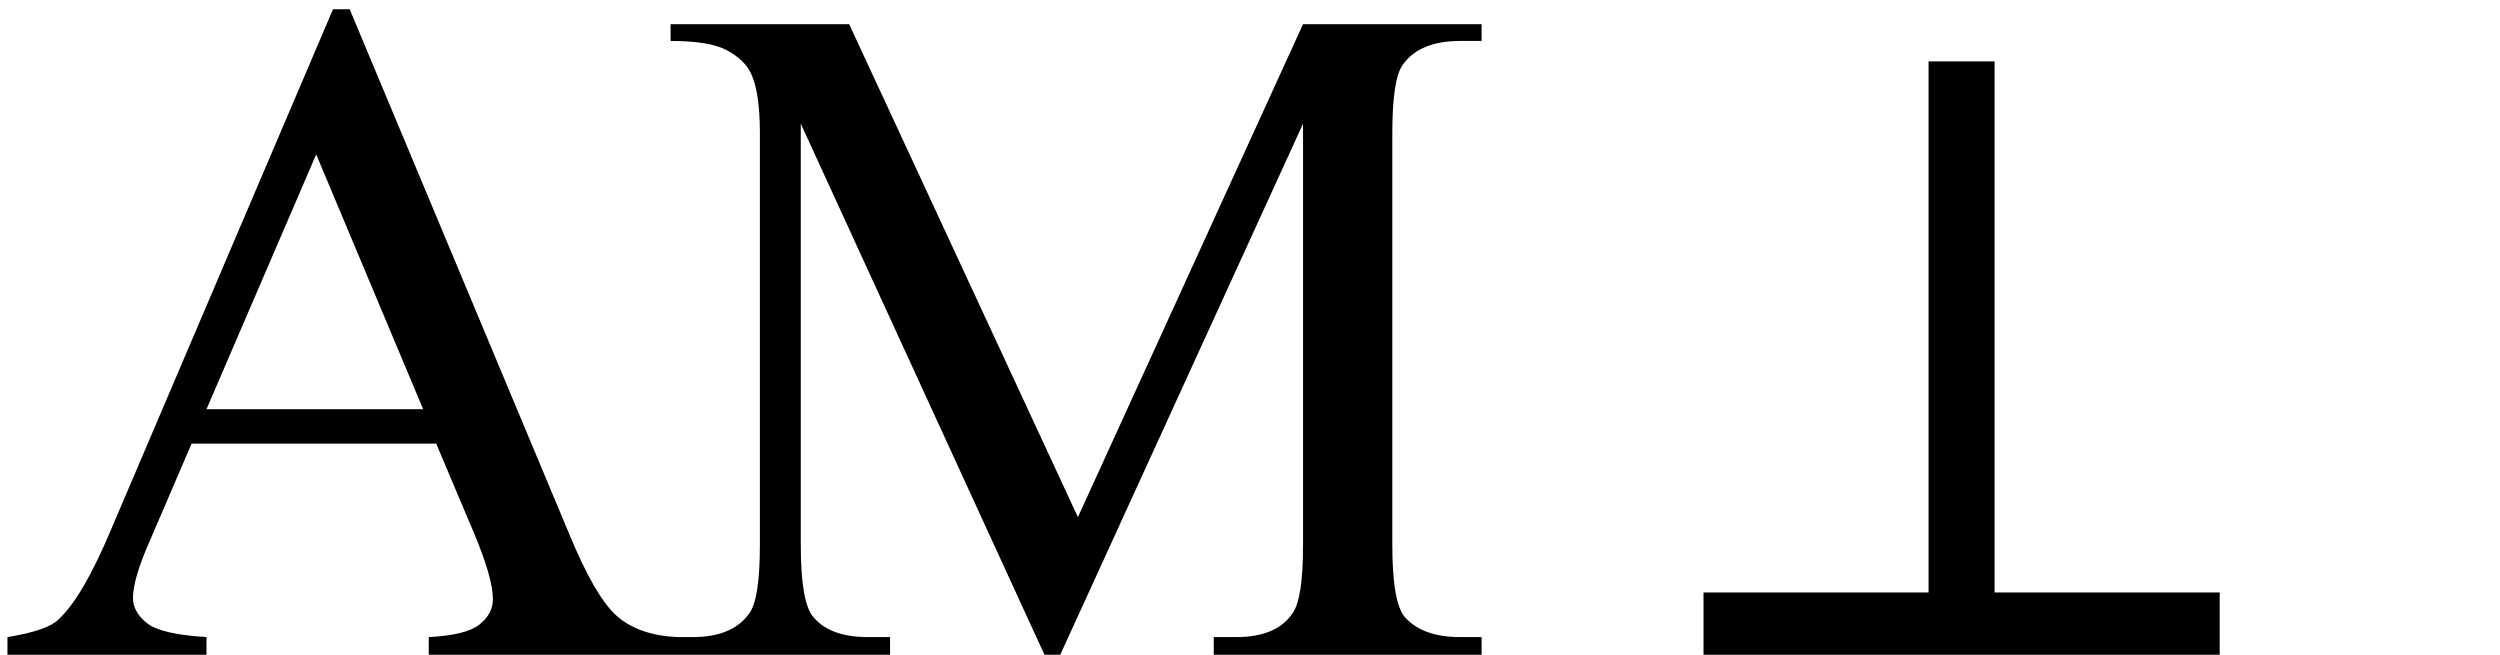
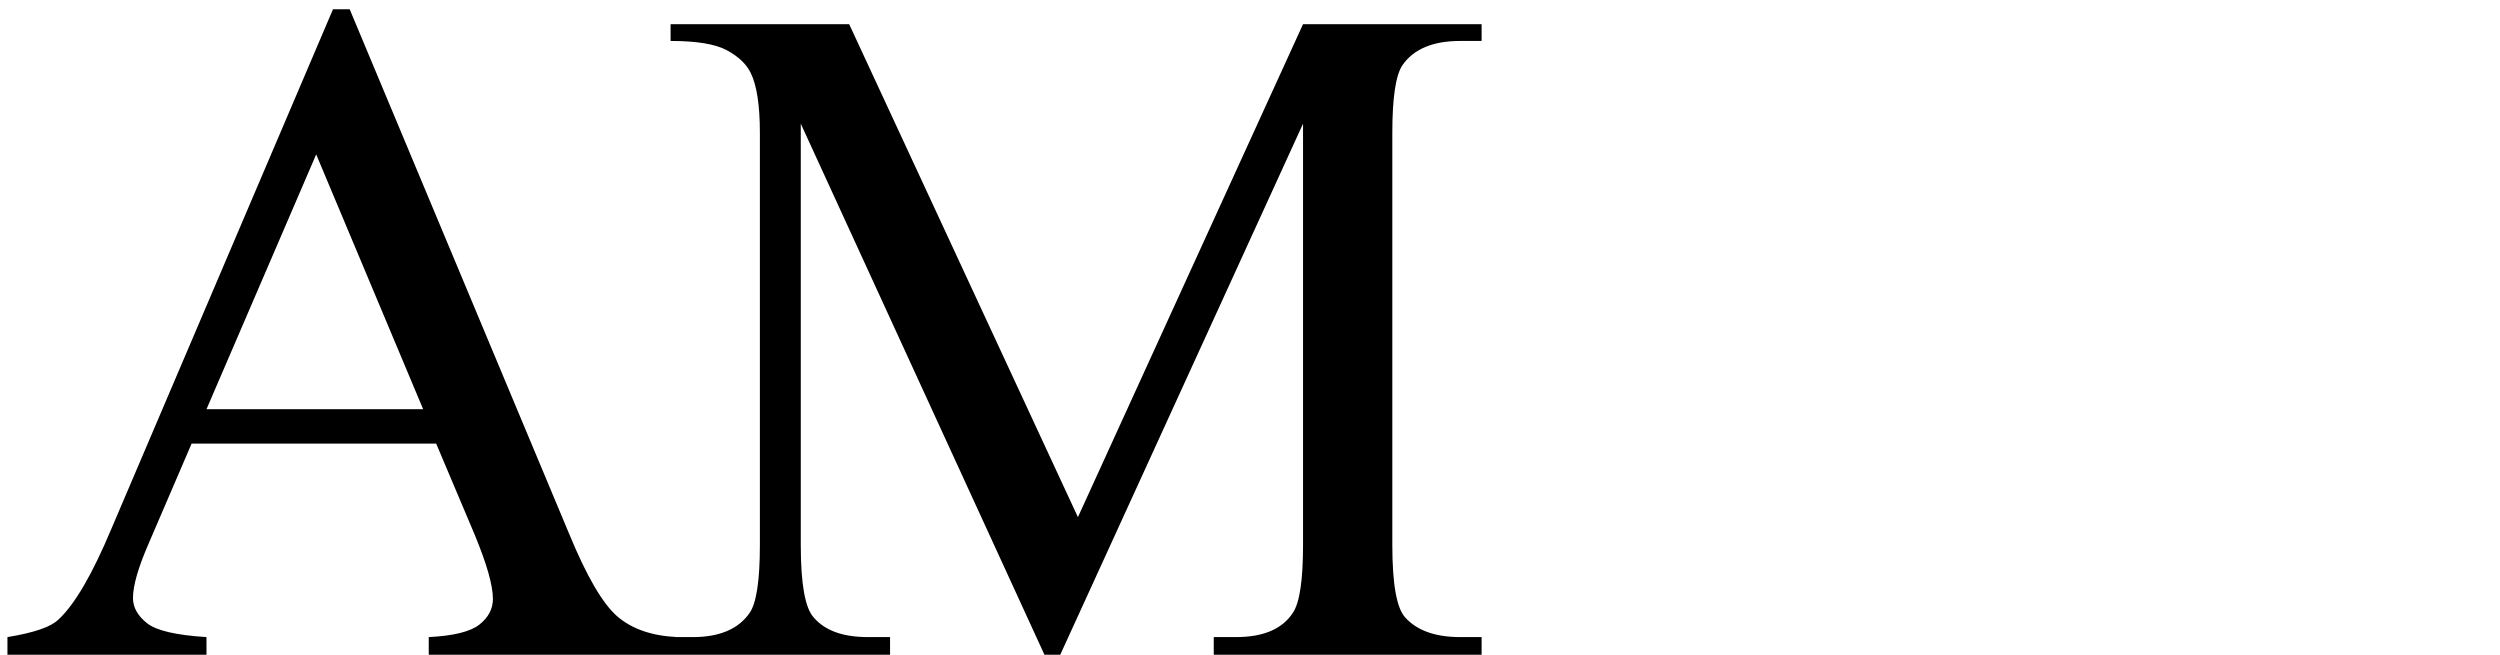
<svg xmlns="http://www.w3.org/2000/svg" stroke-dasharray="none" shape-rendering="auto" font-family="'Dialog'" width="42" text-rendering="auto" fill-opacity="1" contentScriptType="text/ecmascript" color-interpolation="auto" color-rendering="auto" preserveAspectRatio="xMidYMid meet" font-size="12" fill="black" stroke="black" image-rendering="auto" stroke-miterlimit="10" zoomAndPan="magnify" version="1.0" stroke-linecap="square" stroke-linejoin="miter" contentStyleType="text/css" font-style="normal" height="11" stroke-width="1" stroke-dashoffset="0" font-weight="normal" stroke-opacity="1">
  <defs id="genericDefs" />
  <g>
    <g text-rendering="optimizeLegibility" transform="translate(0,11)" color-rendering="optimizeQuality" color-interpolation="linearRGB" image-rendering="optimizeQuality">
      <path d="M7.328 -3.547 L3.219 -3.547 L2.5 -1.875 Q2.234 -1.266 2.234 -0.953 Q2.234 -0.719 2.469 -0.531 Q2.703 -0.344 3.469 -0.297 L3.469 0 L0.125 0 L0.125 -0.297 Q0.797 -0.406 0.984 -0.594 Q1.391 -0.969 1.875 -2.125 L5.594 -10.844 L5.875 -10.844 L9.562 -2.031 Q10 -0.969 10.367 -0.648 Q10.734 -0.328 11.375 -0.297 L11.375 0 L7.203 0 L7.203 -0.297 Q7.828 -0.328 8.055 -0.508 Q8.281 -0.688 8.281 -0.938 Q8.281 -1.281 7.969 -2.031 L7.328 -3.547 ZM7.109 -4.125 L5.312 -8.406 L3.469 -4.125 L7.109 -4.125 ZM17.547 0 L13.453 -8.922 L13.453 -1.844 Q13.453 -0.859 13.672 -0.625 Q13.953 -0.297 14.578 -0.297 L14.953 -0.297 L14.953 0 L11.266 0 L11.266 -0.297 L11.641 -0.297 Q12.312 -0.297 12.594 -0.703 Q12.766 -0.953 12.766 -1.844 L12.766 -8.766 Q12.766 -9.469 12.609 -9.781 Q12.5 -10 12.211 -10.156 Q11.922 -10.312 11.266 -10.312 L11.266 -10.594 L14.266 -10.594 L18.109 -2.312 L21.891 -10.594 L24.891 -10.594 L24.891 -10.312 L24.531 -10.312 Q23.844 -10.312 23.562 -9.906 Q23.391 -9.656 23.391 -8.766 L23.391 -1.844 Q23.391 -0.859 23.609 -0.625 Q23.906 -0.297 24.531 -0.297 L24.891 -0.297 L24.891 0 L20.391 0 L20.391 -0.297 L20.766 -0.297 Q21.453 -0.297 21.719 -0.703 Q21.891 -0.953 21.891 -1.844 L21.891 -8.922 L17.812 0 L17.547 0 Z" stroke="none" />
    </g>
    <g text-rendering="optimizeLegibility" transform="translate(27.65,11)" color-rendering="optimizeQuality" color-interpolation="linearRGB" image-rendering="optimizeQuality">
-       <path d="M0.969 0 L0.969 -1.047 L4.75 -1.047 L4.75 -9.969 L5.859 -9.969 L5.859 -1.047 L9.641 -1.047 L9.641 0 L0.969 0 Z" stroke="none" />
-     </g>
+       </g>
  </g>
</svg>